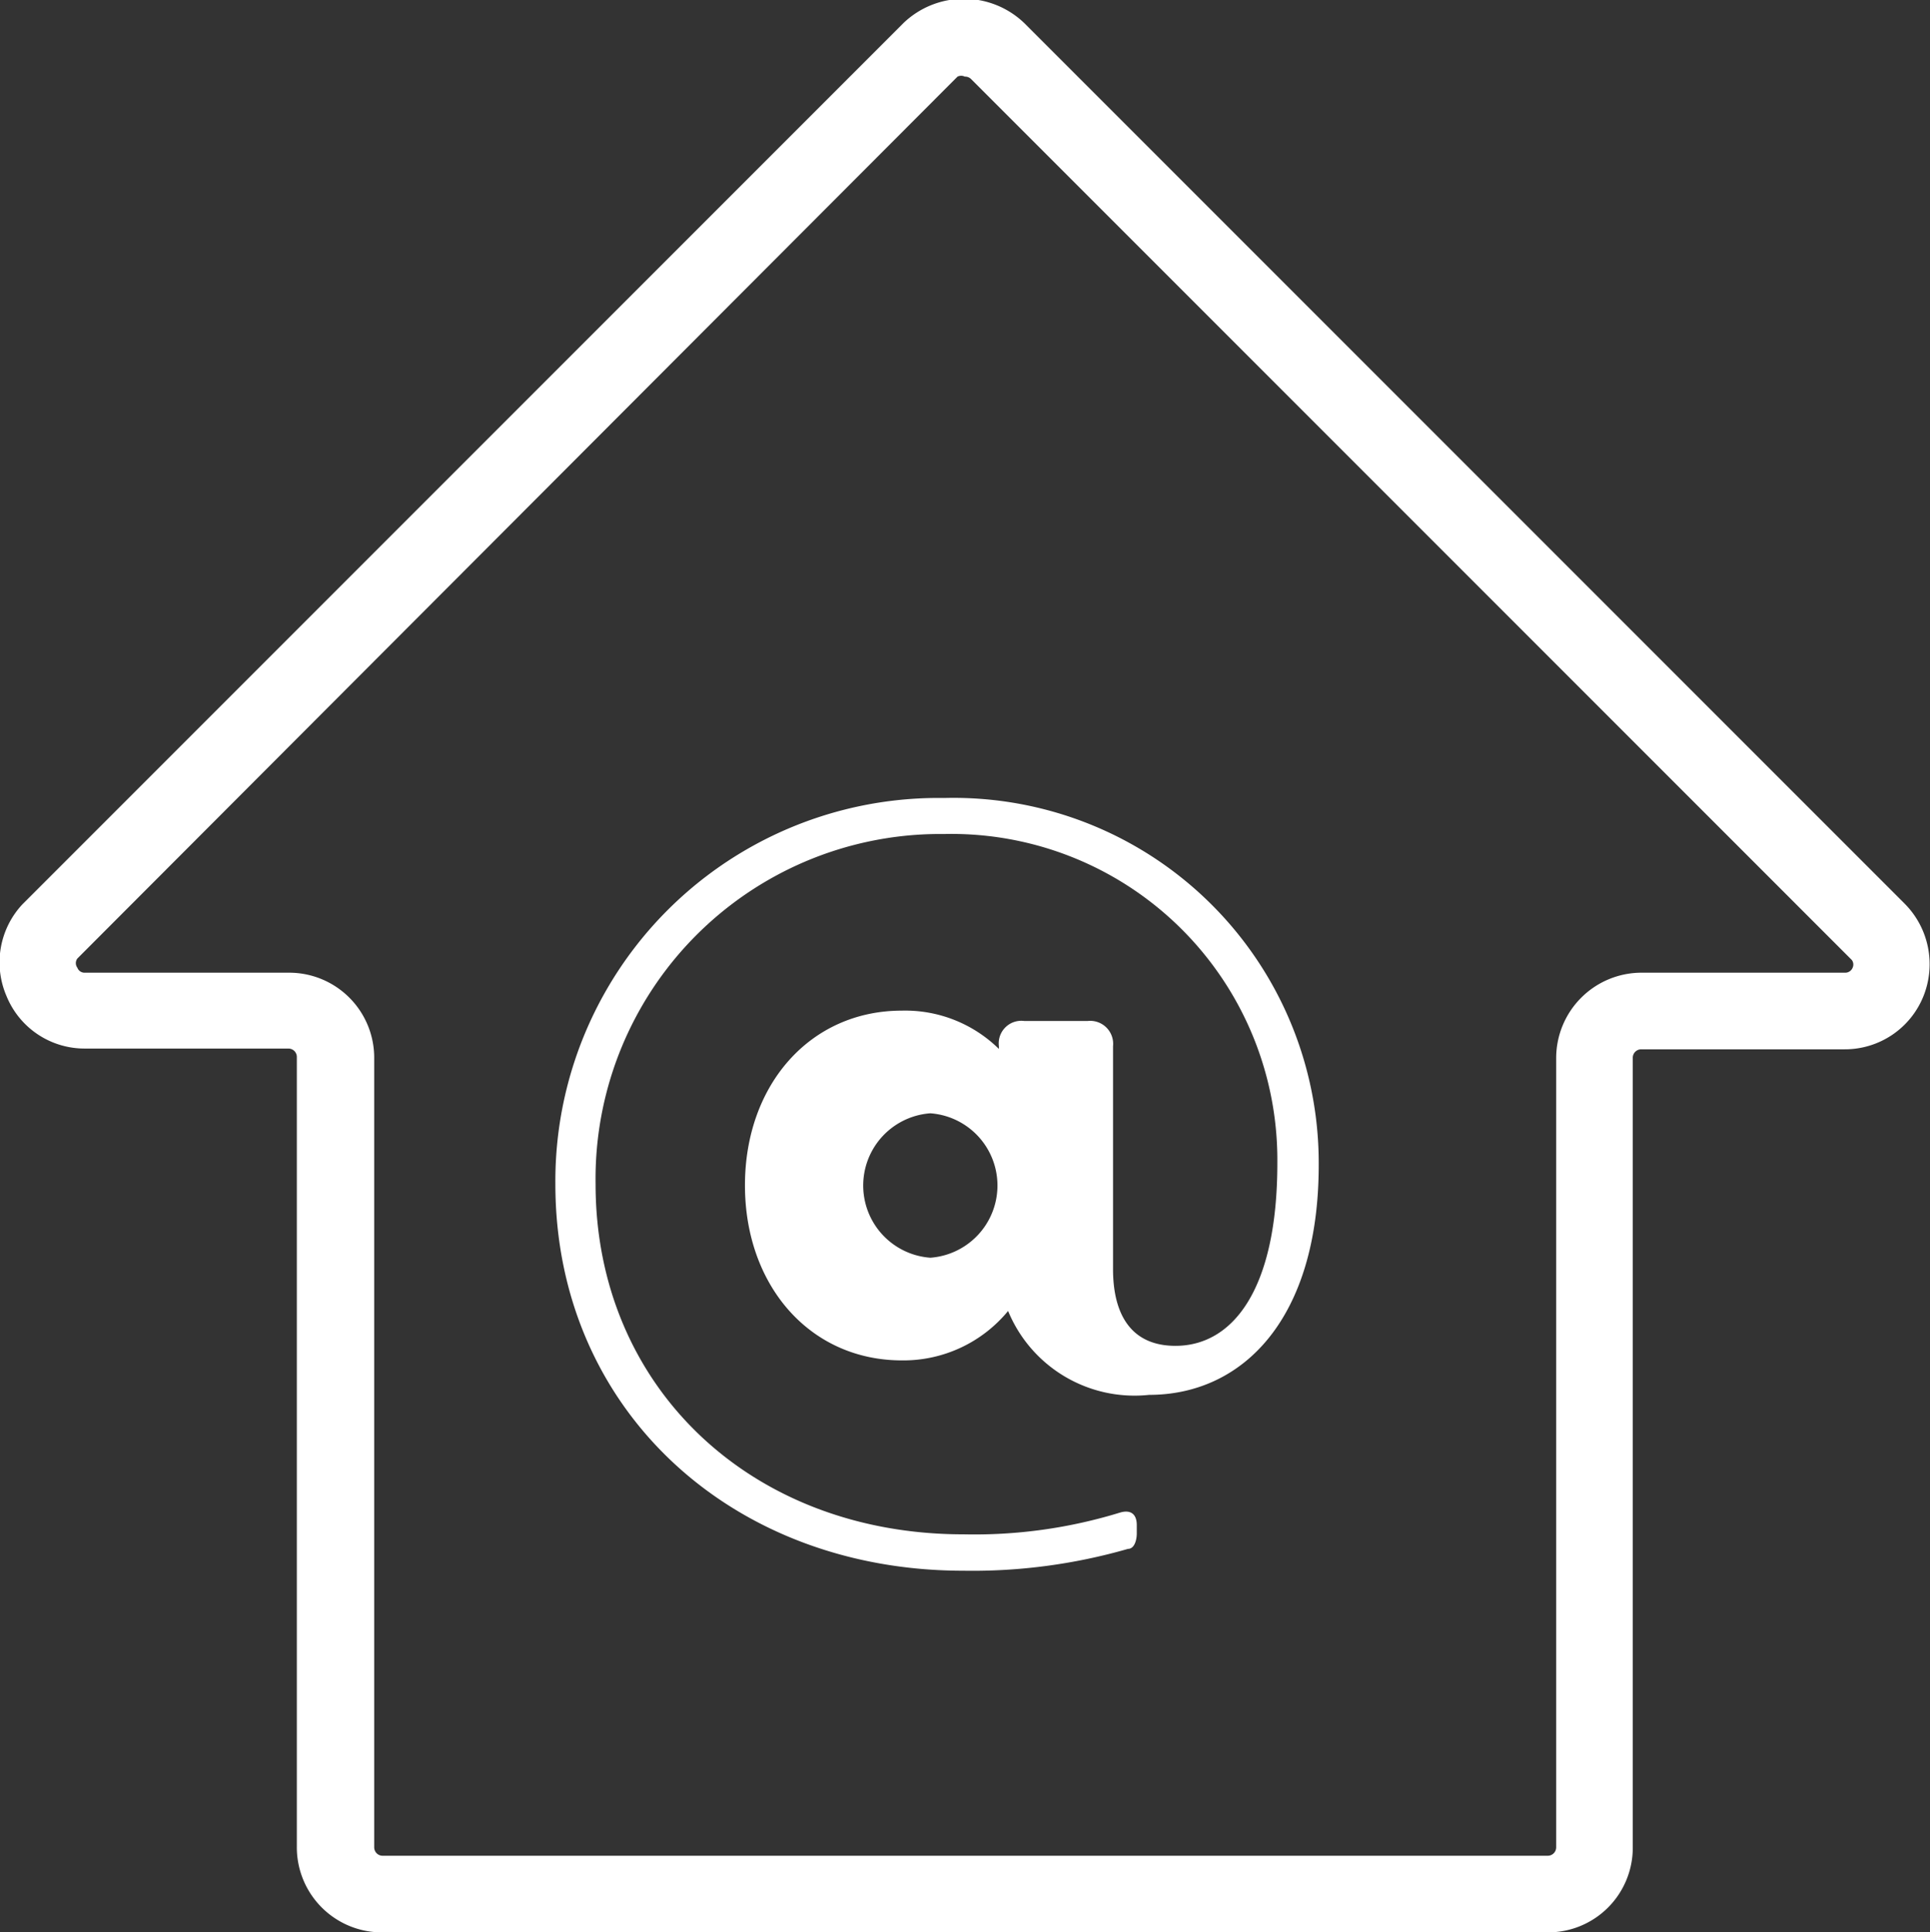
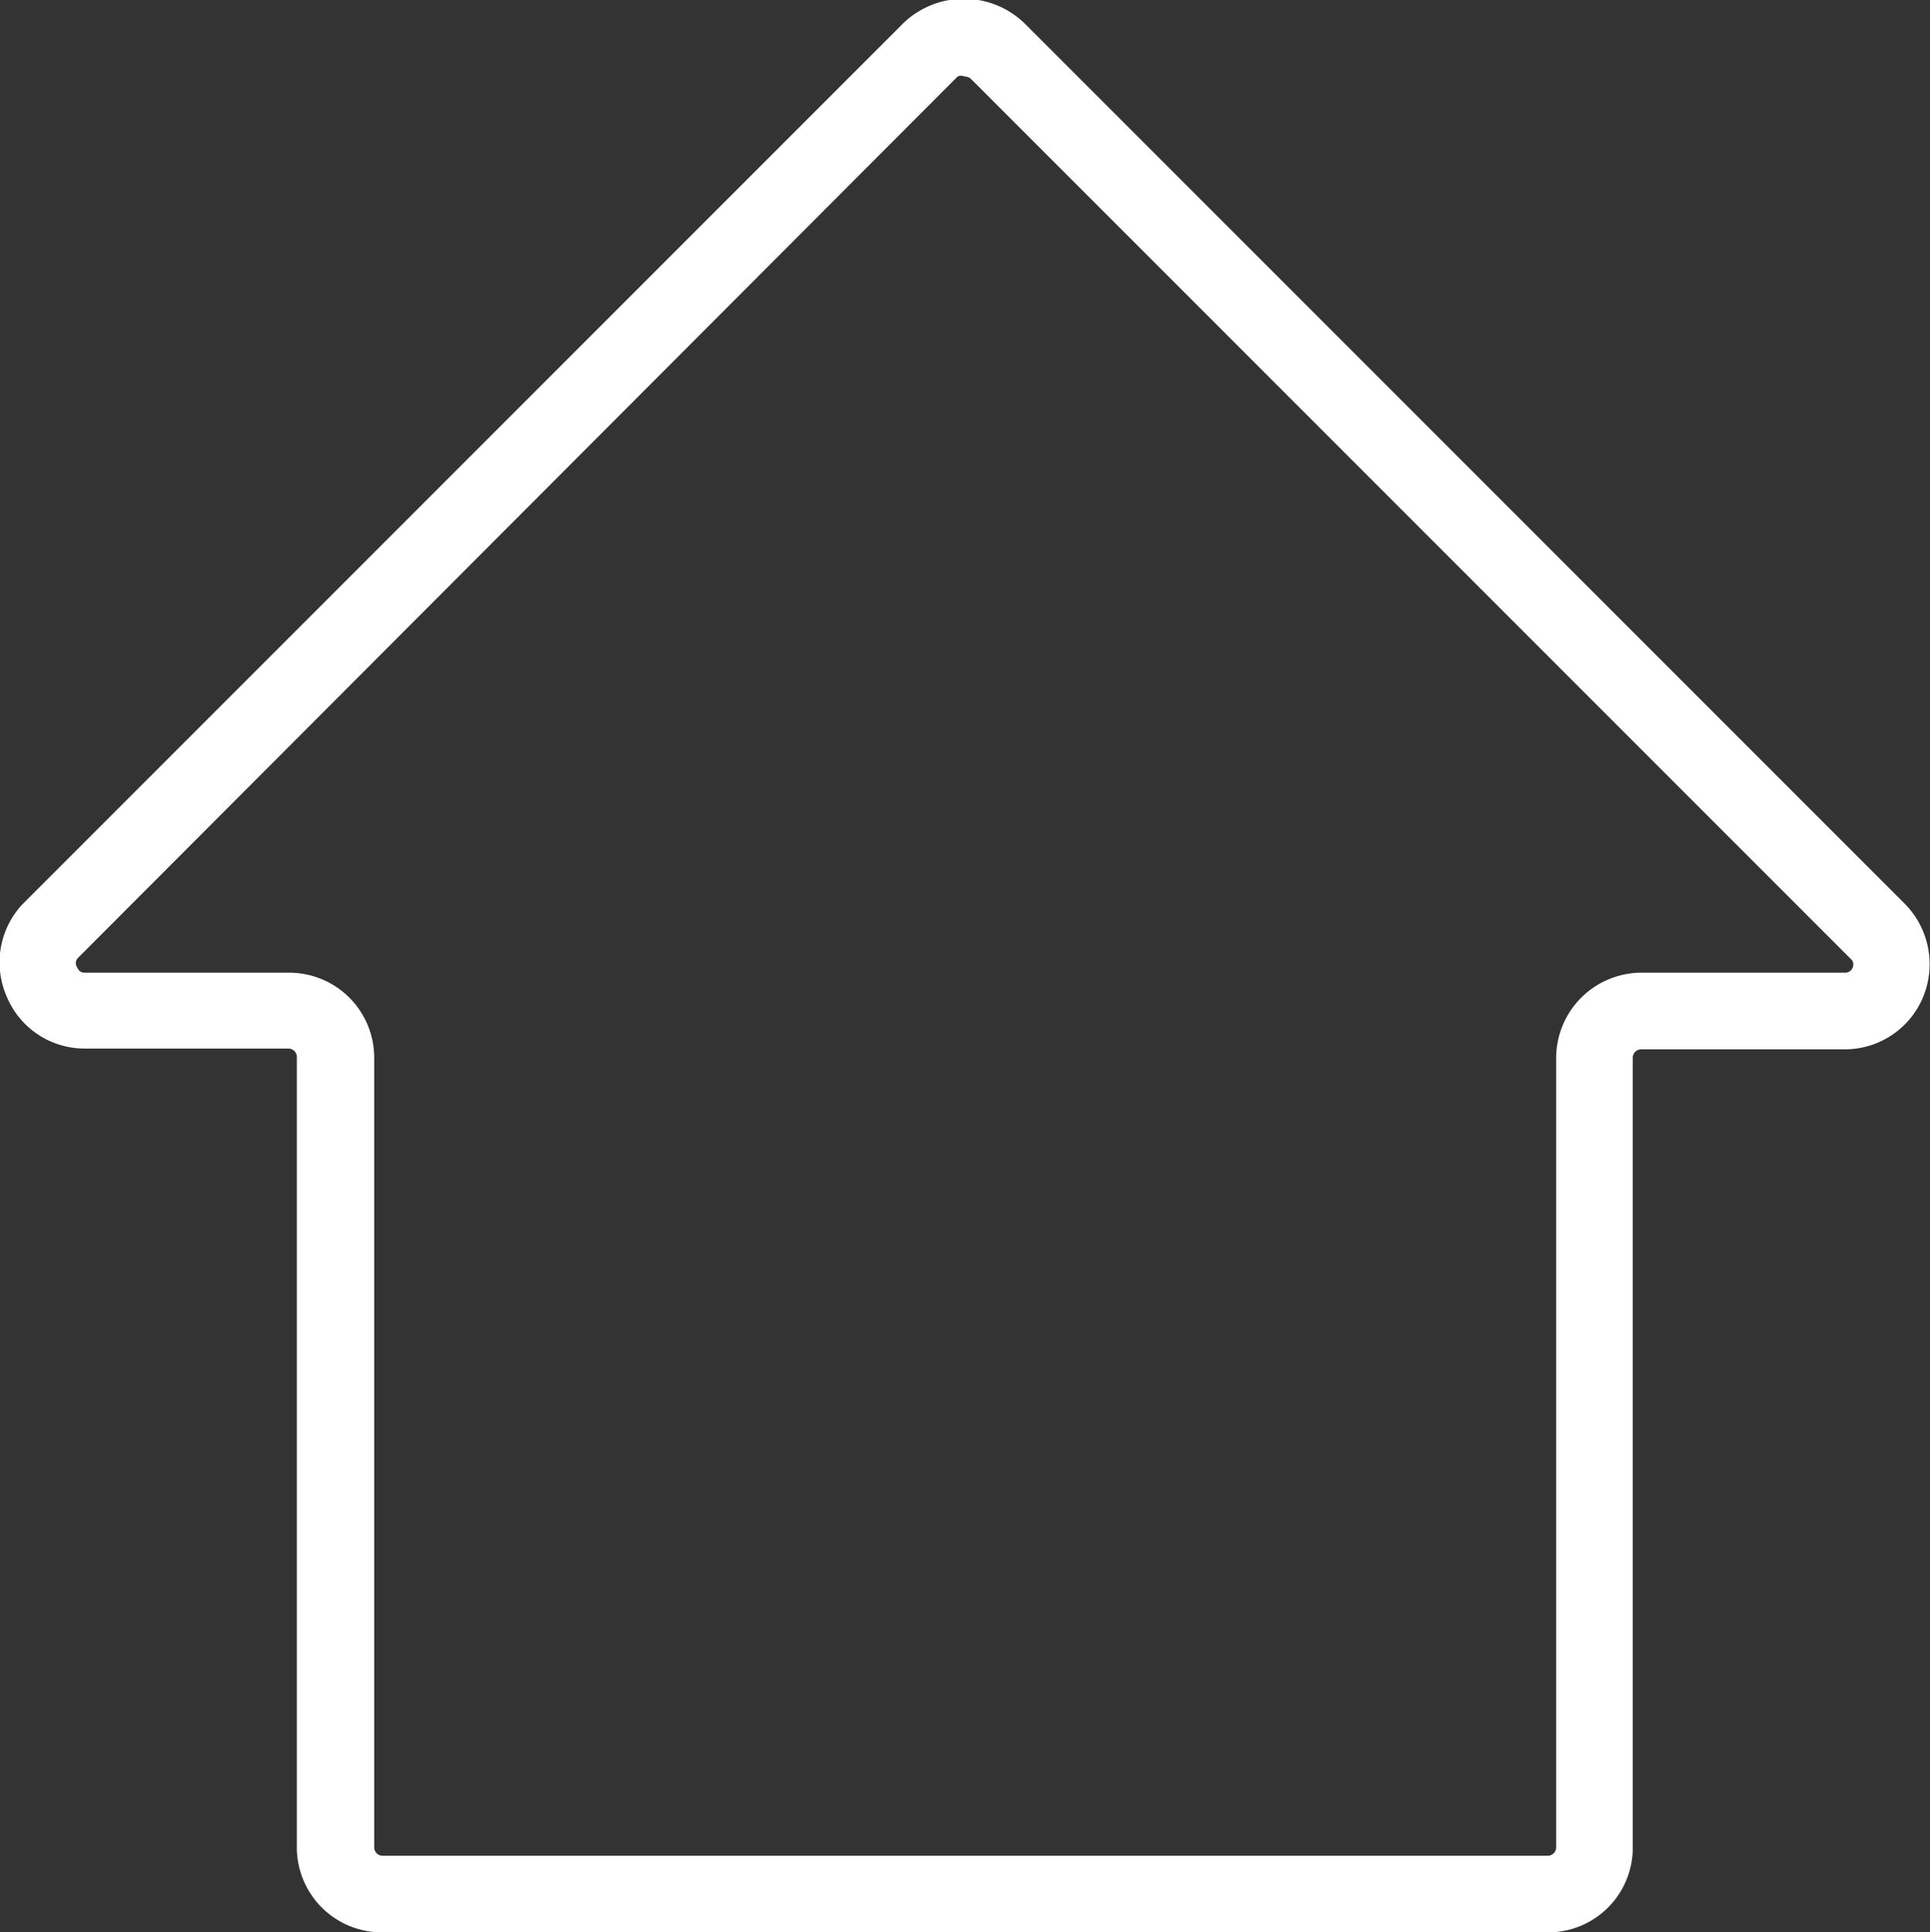
<svg xmlns="http://www.w3.org/2000/svg" viewBox="0 0 50.39 50.44">
  <rect x="0" y="0" width="50.39" height="50.44" fill="#333333" stroke="none" />
  <defs>
    <style>.cls-1{fill:#fff;}</style>
  </defs>
  <title>Relay</title>
  <g id="Layer_2" data-name="Layer 2">
    <g id="Bloque_2" data-name="Bloque 2">
      <path class="cls-1" d="M49.74,23.6l-23-23a2.28,2.28,0,0,0-3.15,0l-23,23A2.22,2.22,0,0,0,.17,26a2.2,2.2,0,0,0,2.05,1.37H7.53a.22.22,0,0,1,.22.23v20.6A2.22,2.22,0,0,0,10,50.44H40.41a2.21,2.21,0,0,0,2.22-2.22V27.62a.22.22,0,0,1,.22-.23h5.31A2.21,2.21,0,0,0,50.22,26,2.24,2.24,0,0,0,49.74,23.6Zm-1.37,1.66a.21.21,0,0,1-.21.13H42.85a2.23,2.23,0,0,0-2.22,2.23v20.6a.22.22,0,0,1-.22.22H10a.22.22,0,0,1-.23-.22V27.62a2.22,2.22,0,0,0-2.22-2.23H2.22a.2.2,0,0,1-.2-.13.2.2,0,0,1,0-.24L25,2A.21.21,0,0,1,25.19,2a.22.22,0,0,1,.16.06l23,23A.2.2,0,0,1,48.37,25.26Z" />
-       <path class="cls-1" d="M24.65,20.83A10,10,0,0,0,14.5,30.91C14.5,36.76,19.07,41,25.15,41a14.68,14.68,0,0,0,4.3-.57c.16,0,.23-.21.23-.41v-.21c0-.28-.15-.41-.43-.33a12.93,12.93,0,0,1-4.1.57c-5.55,0-9.6-3.86-9.6-9.14a9,9,0,0,1,9.1-9.14,8.51,8.51,0,0,1,8.7,8.59c0,3.31-1.17,4.77-2.66,4.77-1.18,0-1.63-.85-1.63-2V27.31a.6.6,0,0,0-.66-.66H26.74a.59.59,0,0,0-.66.66v.07a3.49,3.49,0,0,0-2.53-1c-2.41,0-4.1,1.95-4.1,4.56s1.69,4.57,4.1,4.57a3.54,3.54,0,0,0,2.77-1.29A3.57,3.57,0,0,0,30,36.41c2.46,0,4.43-2,4.43-6A9.53,9.53,0,0,0,24.65,20.83Zm-.36,12a1.89,1.89,0,0,1,0-3.77,1.89,1.89,0,0,1,0,3.77Z" />
    </g>
  </g>
</svg>